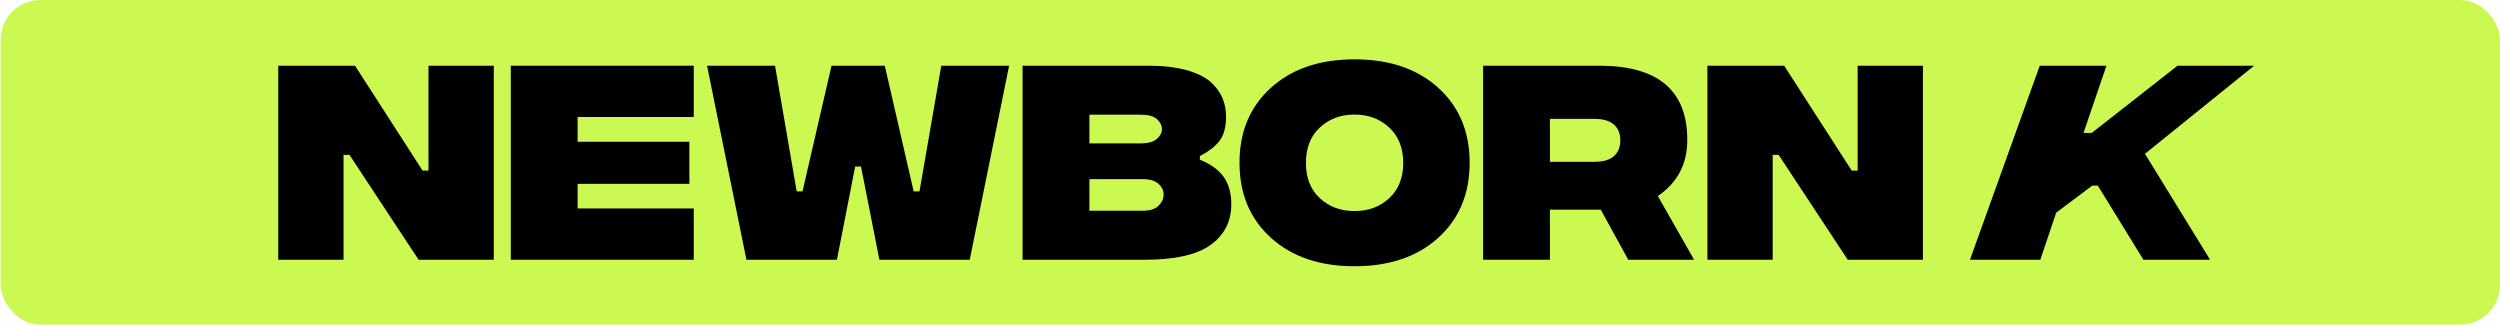
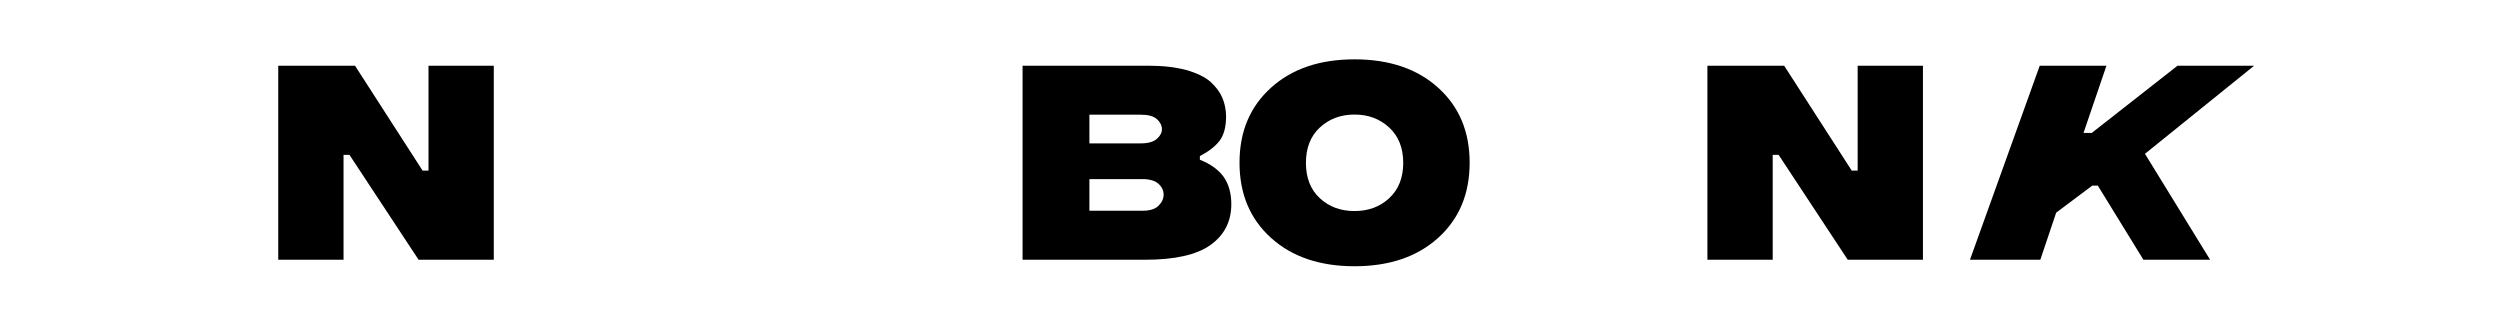
<svg xmlns="http://www.w3.org/2000/svg" fill="none" viewBox="0 0 253 33" height="33" width="253">
  <g id="Group 149">
-     <rect fill="#CCF951" rx="4.011" height="32.853" width="252.936" x="0.062" id="Rectangle 97" />
    <g id="newborn k">
      <path fill="black" d="M28.159 26.287H34.766V15.674H35.368L42.361 26.287H49.971V6.649H43.364V17.262H42.763L35.927 6.649H28.159V26.287Z" />
-       <path fill="black" d="M51.691 26.287H70.207V21.096H58.455V18.604H69.763V14.345H58.455V11.839H70.207V6.649H51.691V26.287Z" />
-       <path fill="black" d="M75.538 26.287H84.696L86.544 16.851H87.132L88.995 26.287H98.138L102.123 6.649H95.258L93.051 19.371H92.463L89.54 6.649H84.151L81.213 19.371H80.626L78.433 6.649H71.554L75.538 26.287Z" />
      <path fill="black" d="M121.427 16.166V15.797C122.315 15.331 122.974 14.825 123.419 14.249C123.849 13.674 124.078 12.866 124.078 11.798C124.078 11.113 123.949 10.483 123.705 9.908C123.462 9.333 123.06 8.785 122.502 8.279C121.928 7.786 121.111 7.388 120.051 7.087C118.976 6.8 117.701 6.649 116.224 6.649H103.484V26.287H115.852C118.89 26.287 121.111 25.794 122.516 24.78C123.906 23.781 124.608 22.411 124.608 20.658C124.608 19.563 124.35 18.645 123.849 17.919C123.333 17.194 122.53 16.605 121.427 16.166ZM115.436 11.606C116.196 11.606 116.74 11.757 117.084 12.058C117.414 12.36 117.586 12.702 117.586 13.085C117.586 13.428 117.414 13.756 117.07 14.058C116.726 14.359 116.181 14.509 115.436 14.509H110.248V11.606H115.436ZM115.594 21.329H110.248V18.125H115.594C116.353 18.125 116.898 18.289 117.242 18.604C117.586 18.919 117.758 19.289 117.758 19.7C117.758 20.11 117.586 20.48 117.242 20.823C116.898 21.165 116.353 21.329 115.594 21.329Z" />
      <path fill="black" d="M137.076 26.944C140.602 26.944 143.425 25.985 145.546 24.068C147.667 22.151 148.728 19.617 148.728 16.468C148.728 13.318 147.667 10.798 145.546 8.881C143.425 6.964 140.602 6.005 137.076 6.005C133.551 6.005 130.742 6.964 128.621 8.881C126.5 10.798 125.439 13.318 125.439 16.468C125.439 19.617 126.5 22.151 128.621 24.068C130.742 25.985 133.551 26.944 137.076 26.944ZM137.076 21.357C135.672 21.357 134.511 20.932 133.565 20.056C132.619 19.179 132.161 17.988 132.161 16.482C132.161 14.975 132.619 13.784 133.565 12.907C134.511 12.031 135.672 11.593 137.076 11.593C138.481 11.593 139.642 12.031 140.588 12.907C141.533 13.784 142.006 14.975 142.006 16.482C142.006 17.988 141.533 19.179 140.588 20.056C139.642 20.932 138.481 21.357 137.076 21.357Z" />
-       <path fill="black" d="M171.443 26.287L167.774 19.837C169.752 18.495 170.755 16.605 170.755 14.153C170.755 9.155 167.788 6.649 161.855 6.649H150.089V26.287H156.854V21.22H161.998L164.779 26.287H171.443ZM156.854 12.031H161.382C162.228 12.031 162.873 12.223 163.317 12.592C163.747 12.976 163.976 13.51 163.976 14.208C163.976 14.907 163.747 15.441 163.317 15.81C162.873 16.194 162.228 16.372 161.382 16.372H156.854V12.031Z" />
      <path fill="black" d="M172.79 26.287H179.397V15.674H179.998L186.992 26.287H194.602V6.649H187.995V17.262H187.393L180.557 6.649H172.79V26.287Z" />
      <path fill="black" d="M228.12 6.649H220.367L211.682 13.455H210.851L213.172 6.649H206.422L199.36 26.287H206.48L208.085 21.521L211.739 18.782H212.298L216.913 26.287H223.663L217.07 15.564L228.12 6.649Z" />
    </g>
  </g>
</svg>